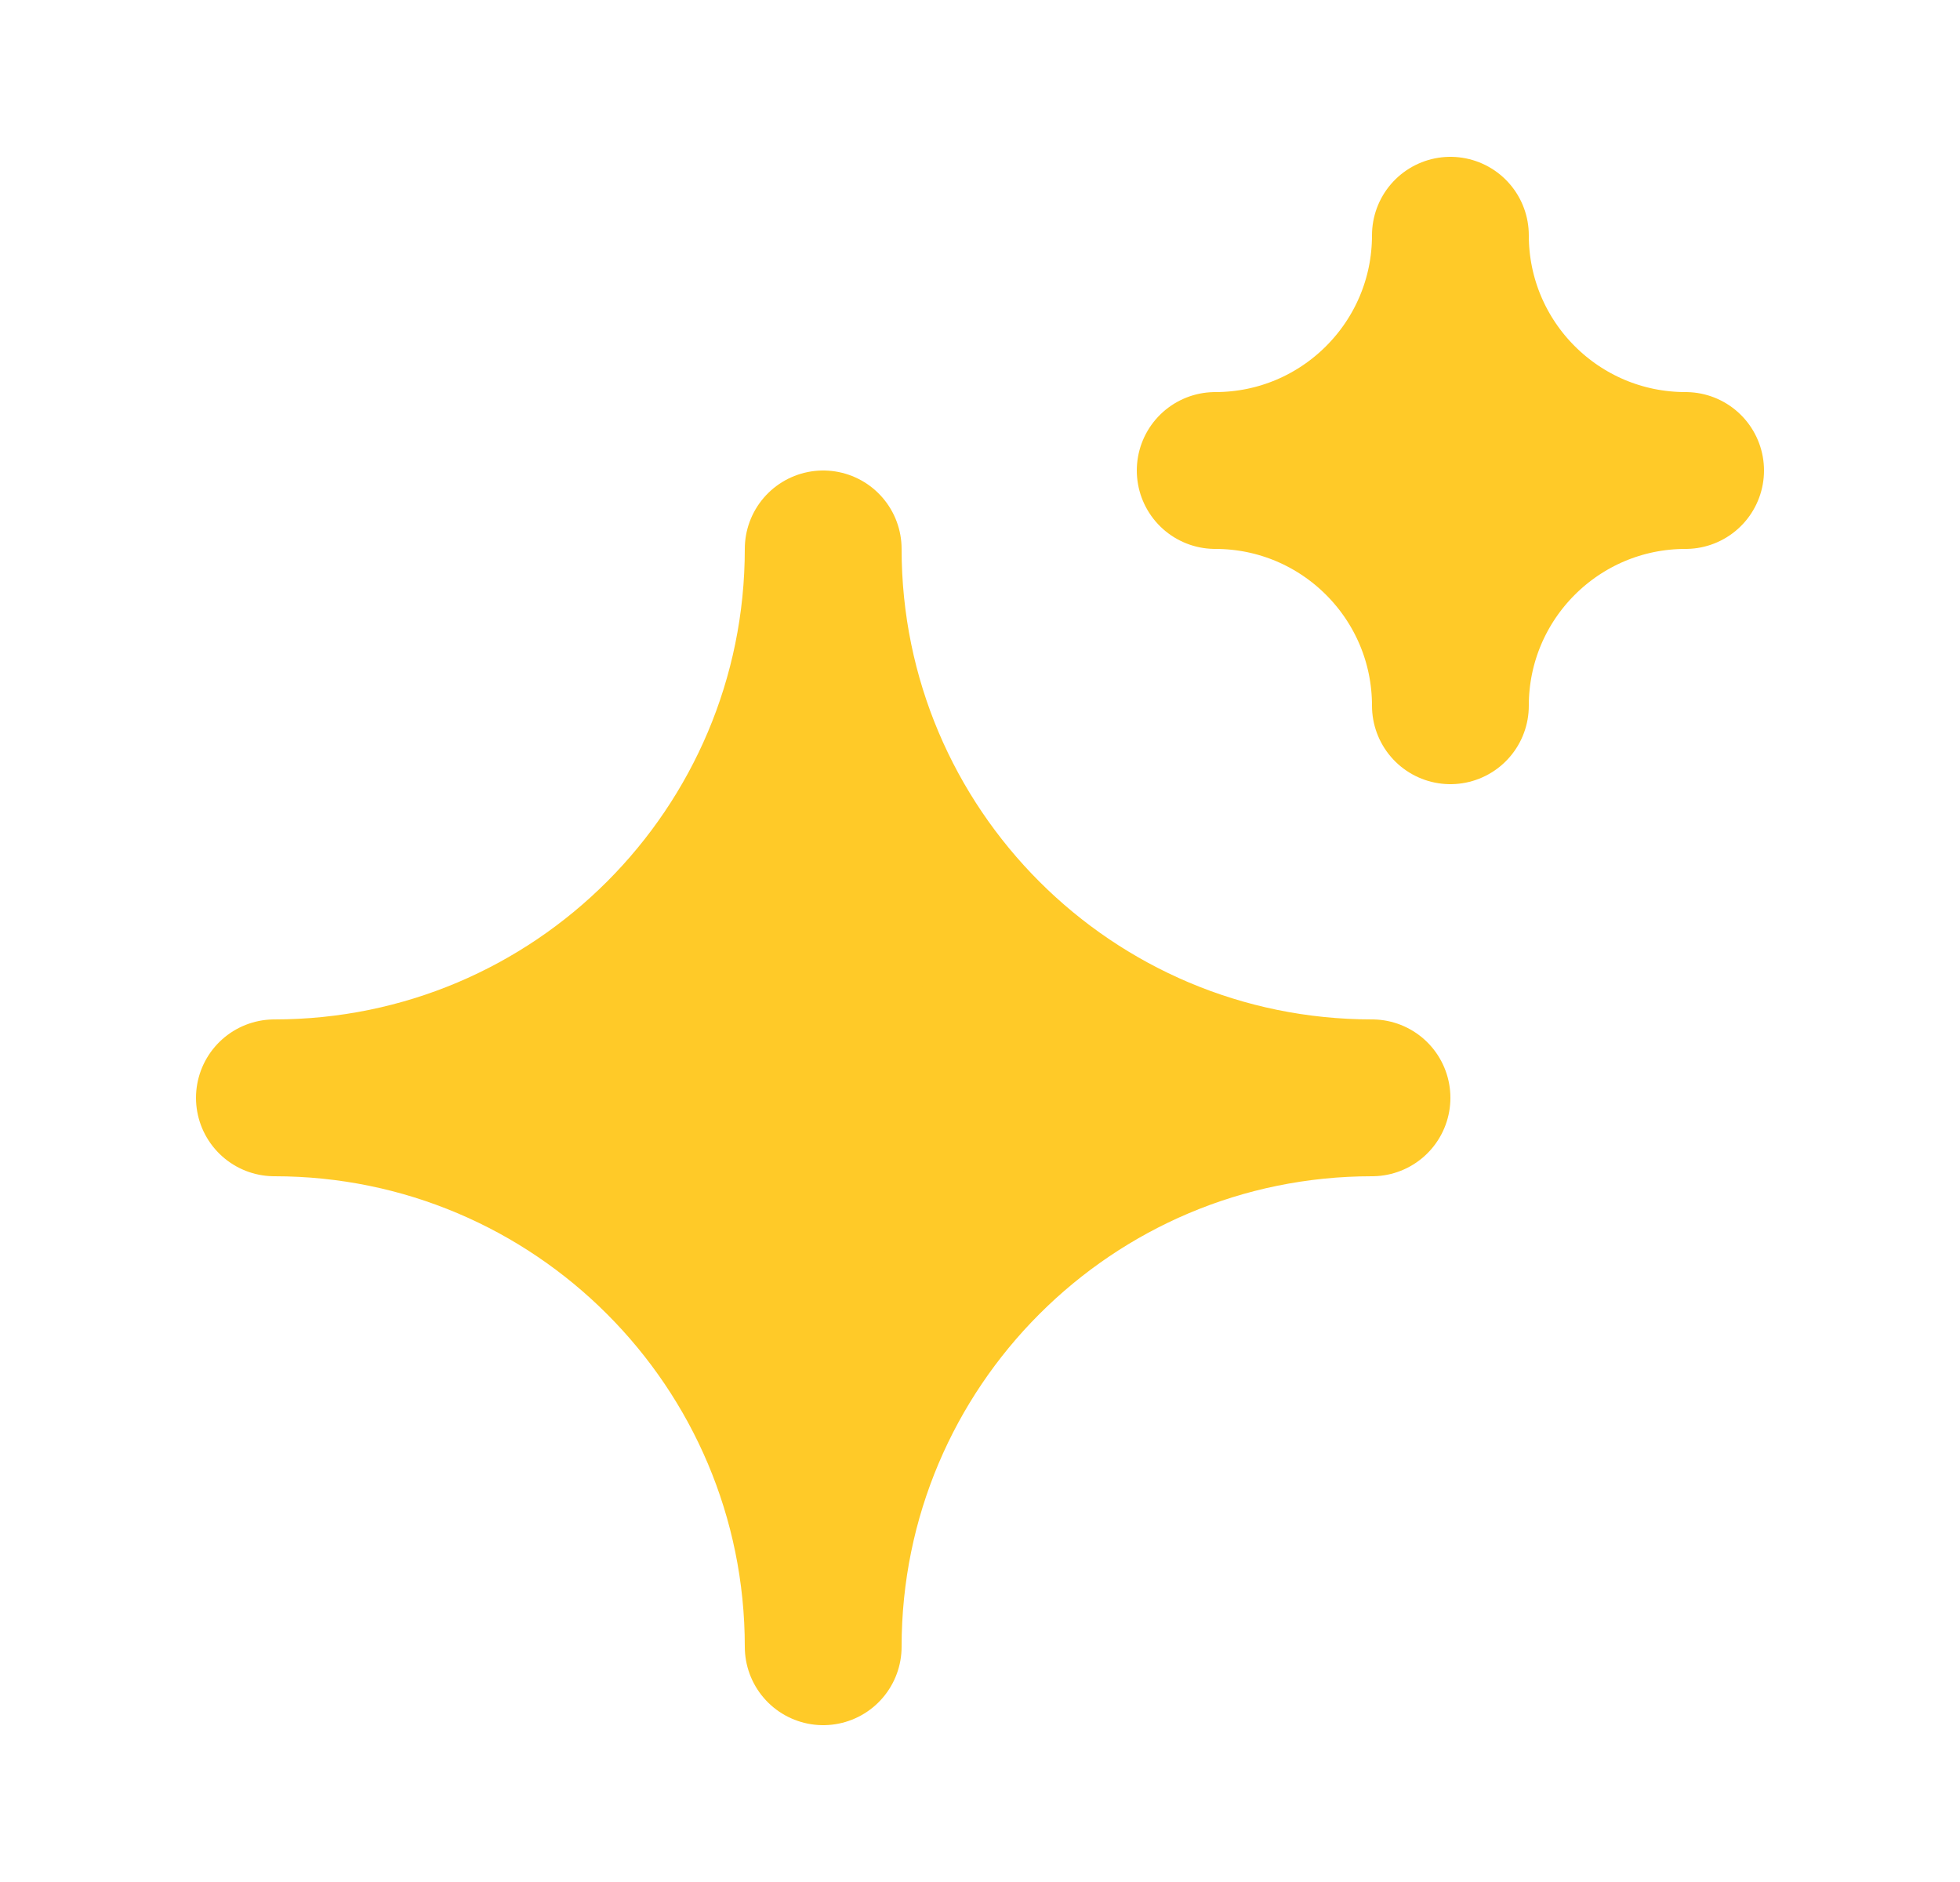
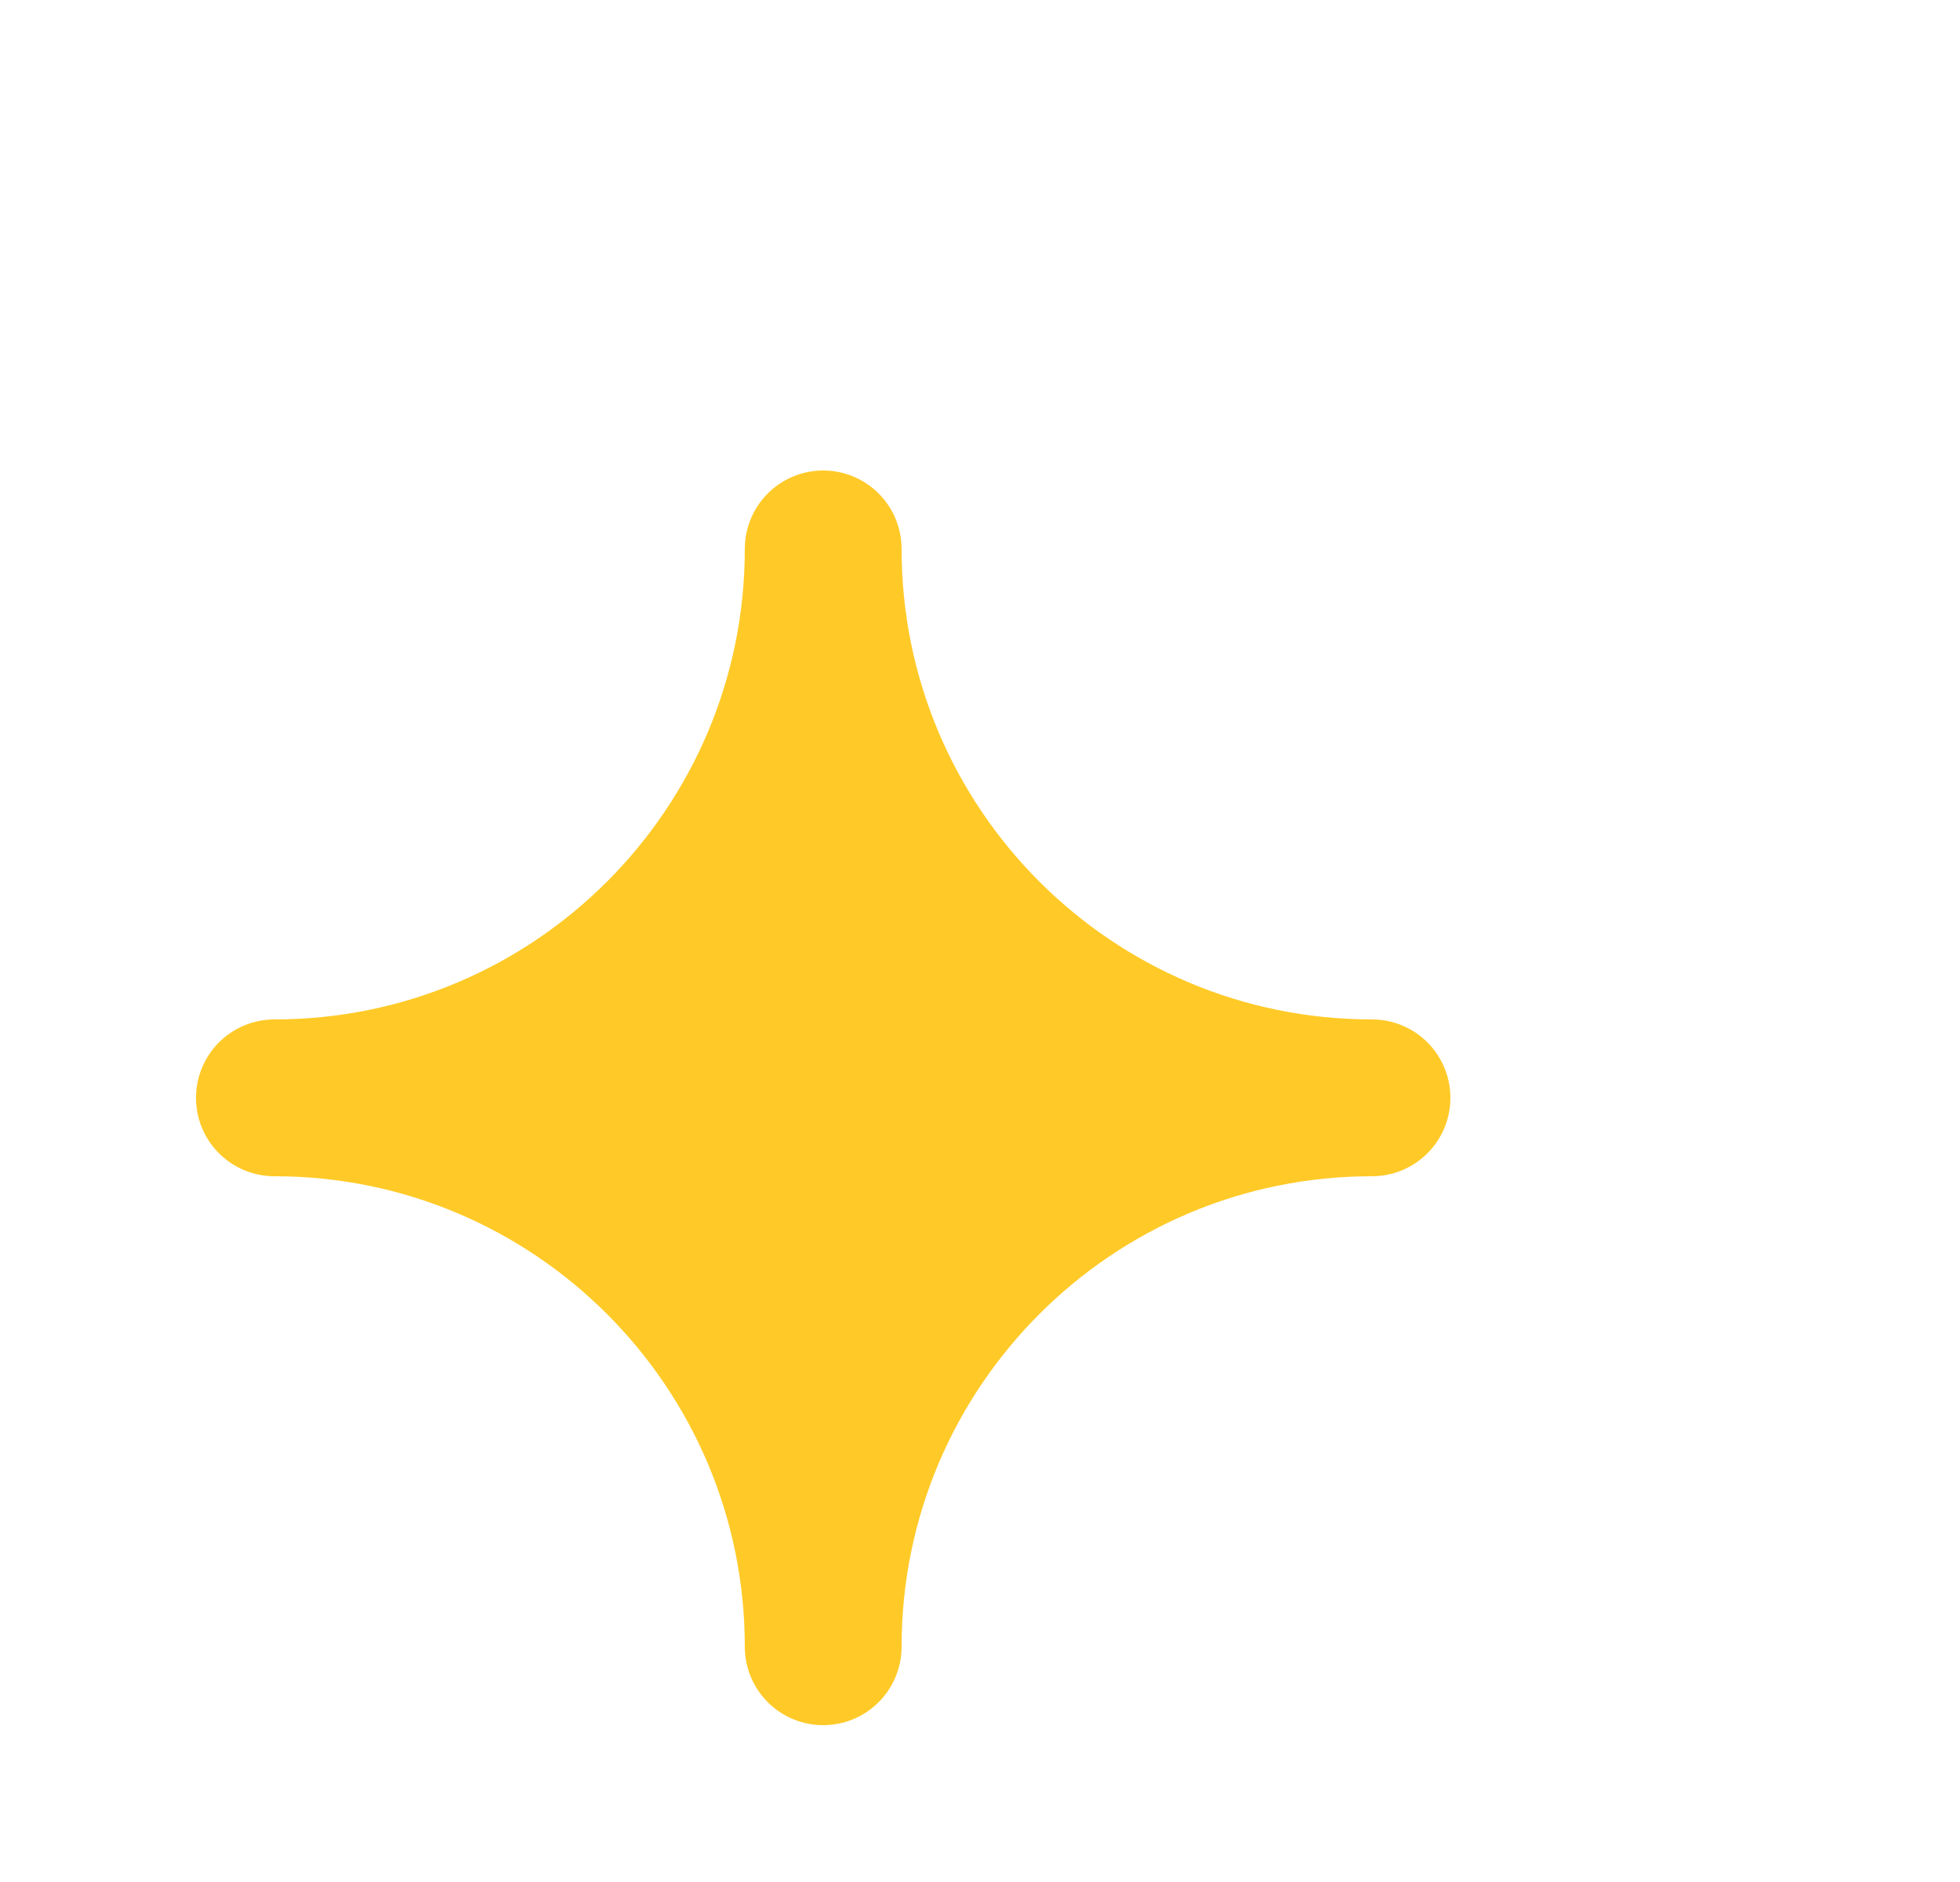
<svg xmlns="http://www.w3.org/2000/svg" width="25" height="24" viewBox="0 0 25 24" fill="none">
  <path fill-rule="evenodd" clip-rule="evenodd" d="M10.5 7C10.5 10.866 13.634 14 17.5 14C13.634 14 10.5 17.134 10.5 21C10.5 17.134 7.366 14 3.5 14C7.366 14 10.5 10.866 10.5 7Z" fill="#FFCA28" stroke="#FFCA28" stroke-width="2" stroke-linejoin="round" />
-   <path fill-rule="evenodd" clip-rule="evenodd" d="M18.5 3C18.5 4.657 19.843 6 21.5 6C19.843 6 18.5 7.343 18.5 9C18.5 7.343 17.157 6 15.5 6C17.157 6 18.5 4.657 18.5 3Z" fill="#FFCA28" stroke="#FFCA28" stroke-width="2" stroke-linejoin="round" />
</svg>